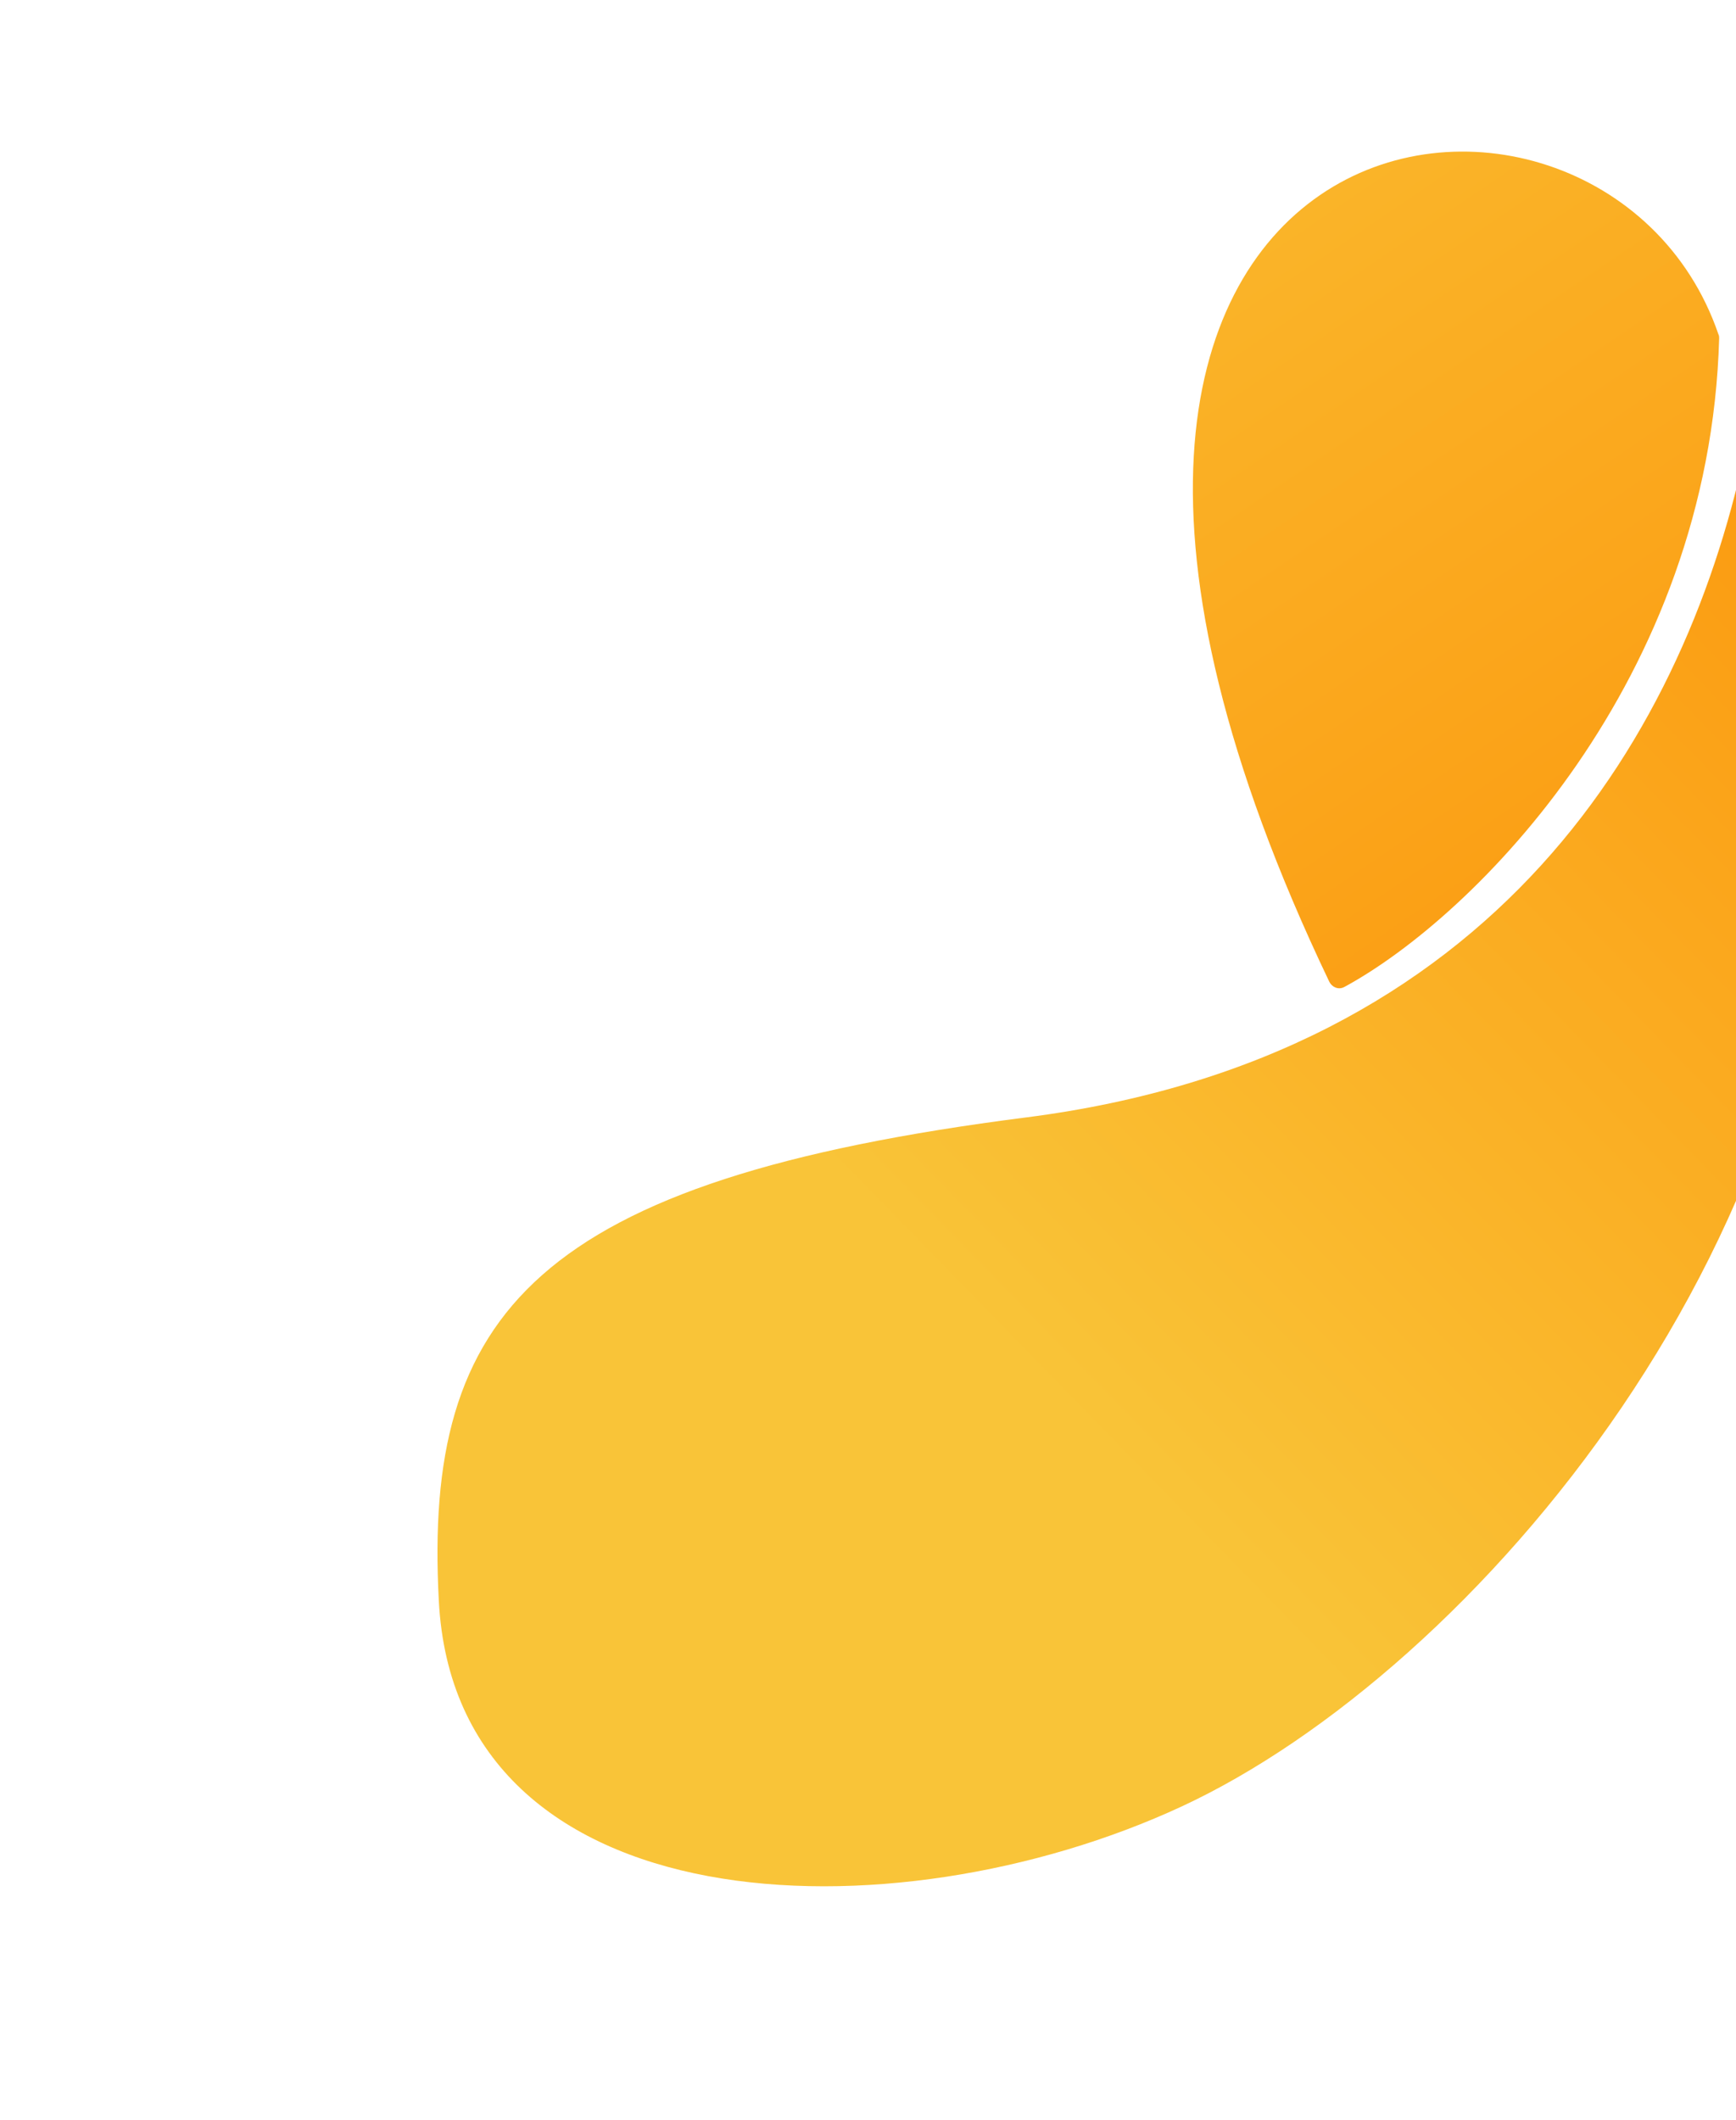
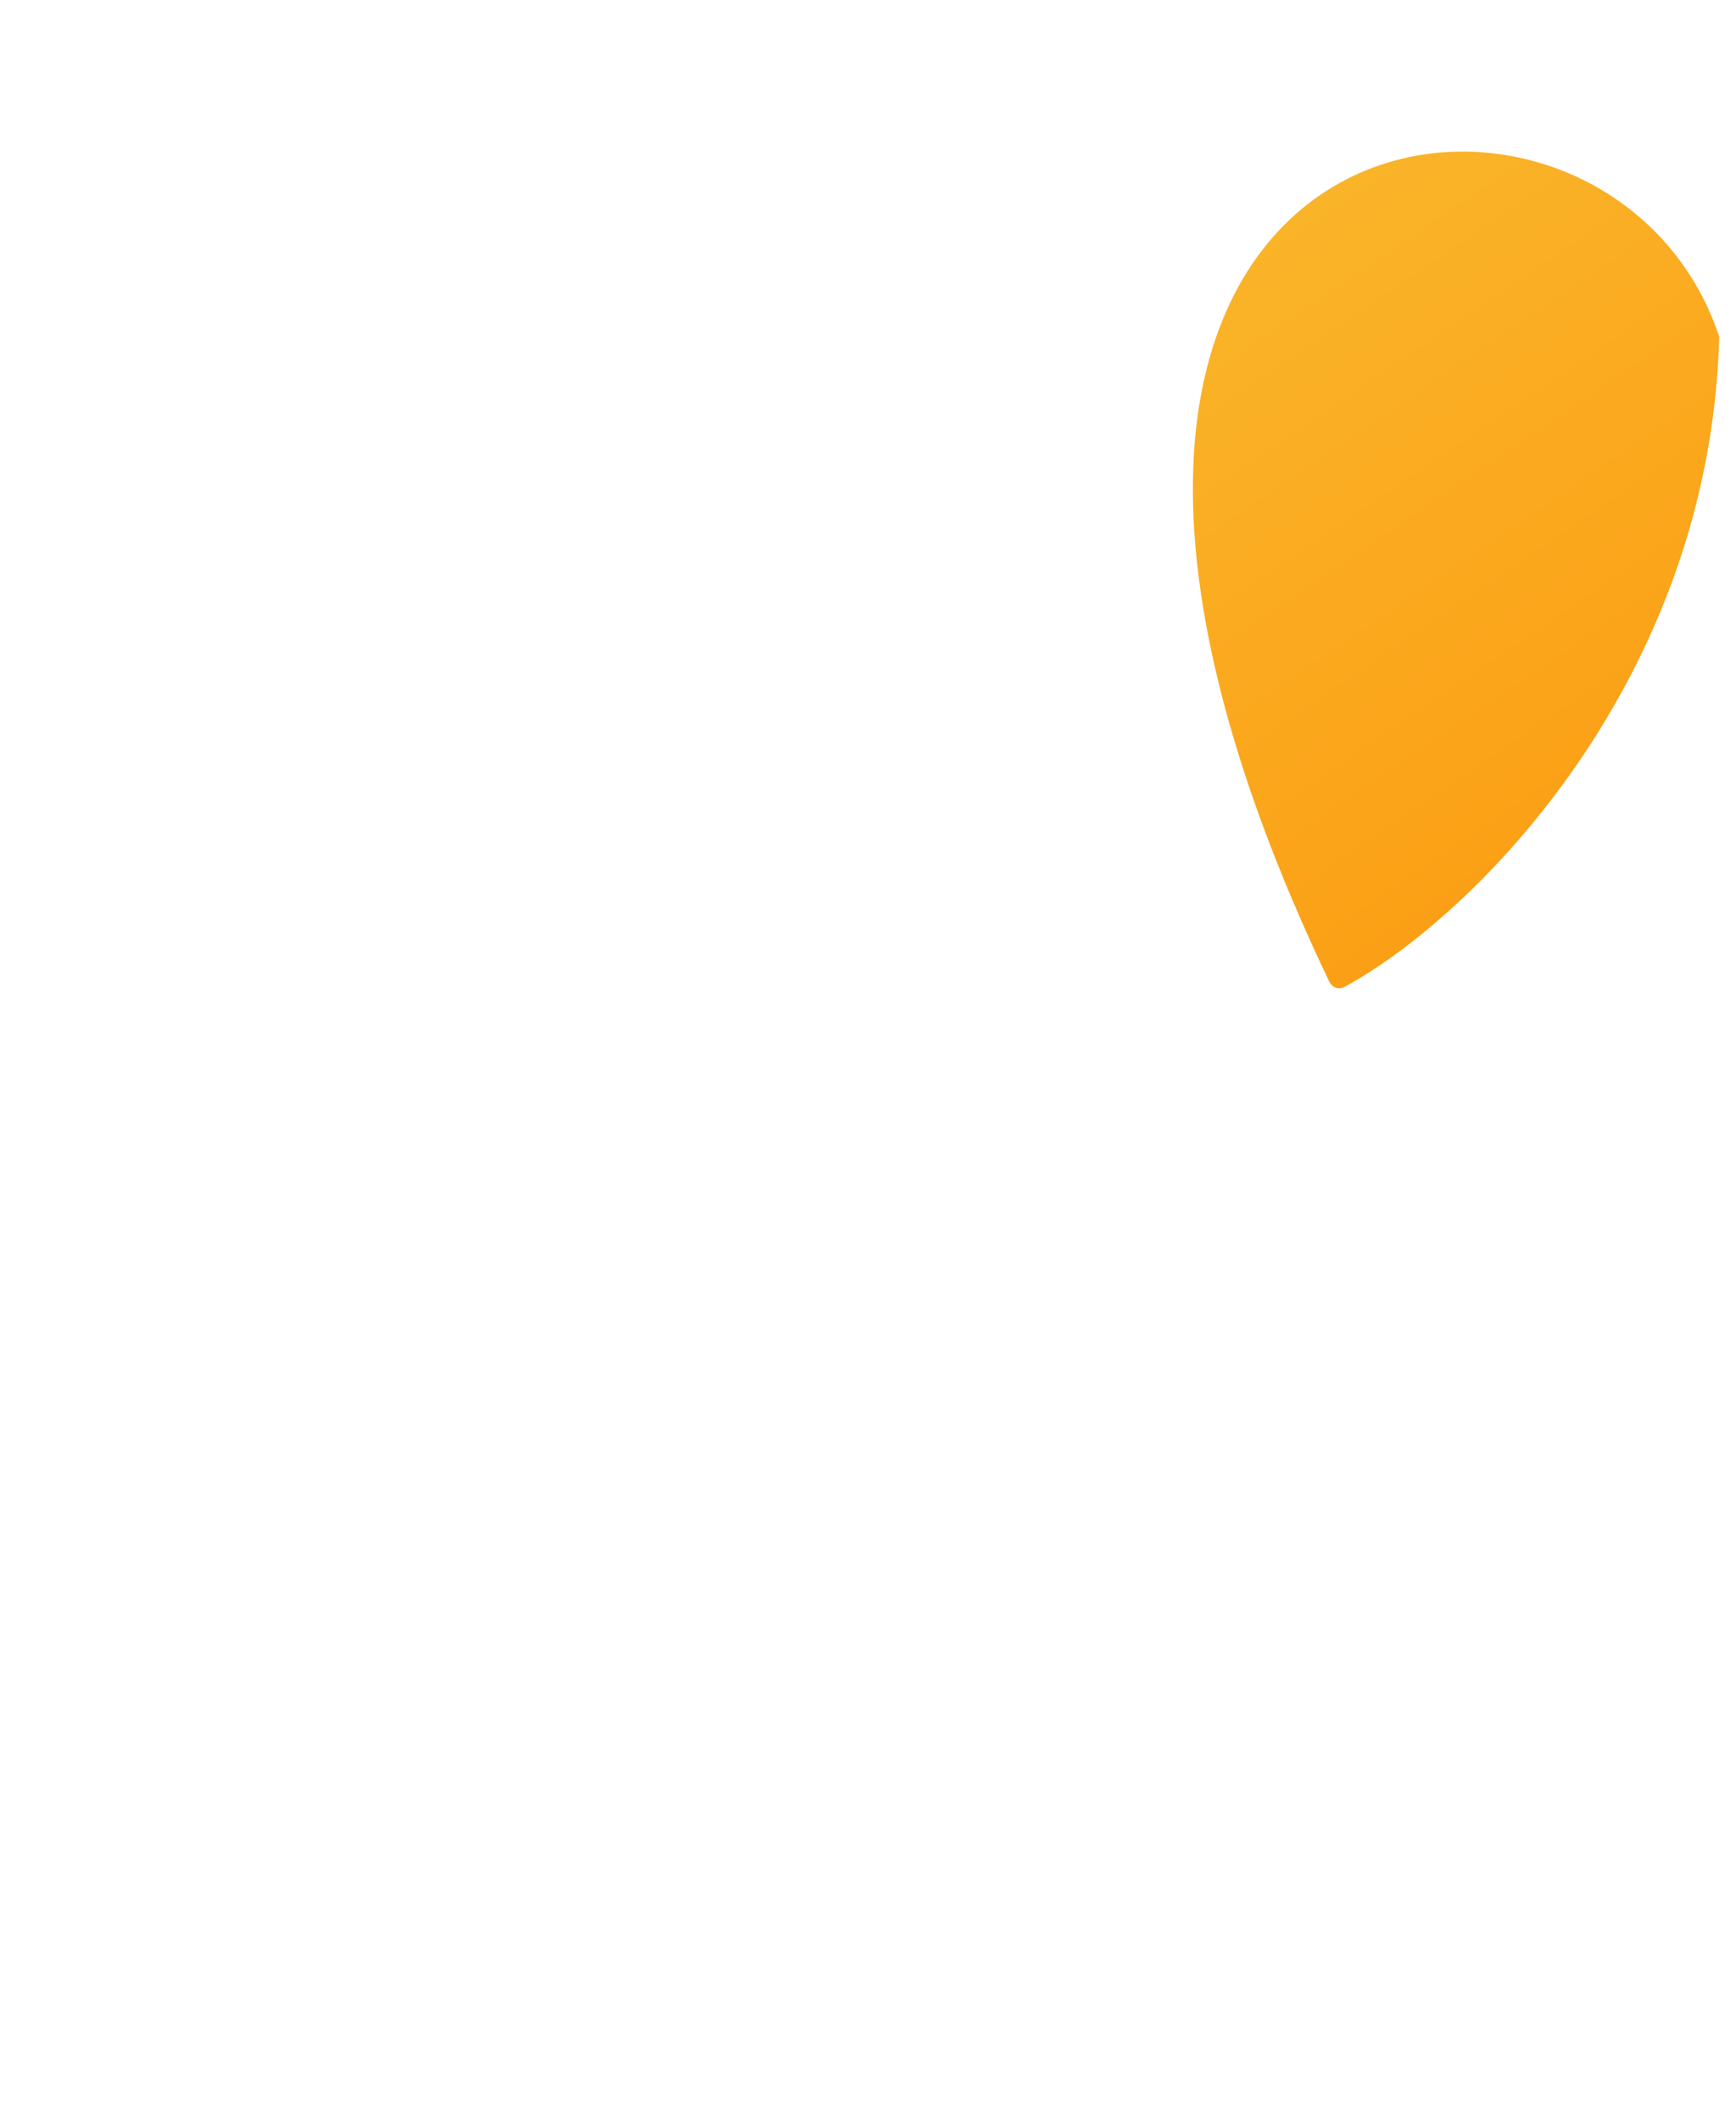
<svg xmlns="http://www.w3.org/2000/svg" width="728" height="889" viewBox="0 0 728 889" fill="none">
-   <path d="M430.202 468.609C627.525 443.432 708.235 306.687 732.888 183.972C733.868 179.411 739.935 178.866 741.484 183.409C749.246 208.659 762.845 258.866 765.421 309.854C776.052 516.941 617.155 701.055 495.626 757.512C374.096 813.969 191.025 807.782 184.016 671.207C177.624 550.821 224.084 494.957 430.202 468.609Z" fill="url(#paint0_linear)" />
  <path d="M557.474 411.757C558.602 413.976 561.241 415.173 563.661 413.943C618.396 384.337 716.969 285.222 720.941 141.796C720.937 141.29 720.934 140.784 720.626 140.178C671.479 -3.406 378.652 37.578 557.474 411.757Z" fill="url(#paint1_linear)" />
  <defs>
    <linearGradient id="paint0_linear" x1="833.508" y1="199.542" x2="190.777" y2="826.804" gradientUnits="userSpaceOnUse">
      <stop stop-color="#FC950B" />
      <stop offset="0.613" stop-color="#F9C438" />
    </linearGradient>
    <linearGradient id="paint1_linear" x1="765.204" y1="458.39" x2="399.766" y2="-79.653" gradientUnits="userSpaceOnUse">
      <stop stop-color="#FC950B" />
      <stop offset="1" stop-color="#F9C438" />
    </linearGradient>
  </defs>
</svg>